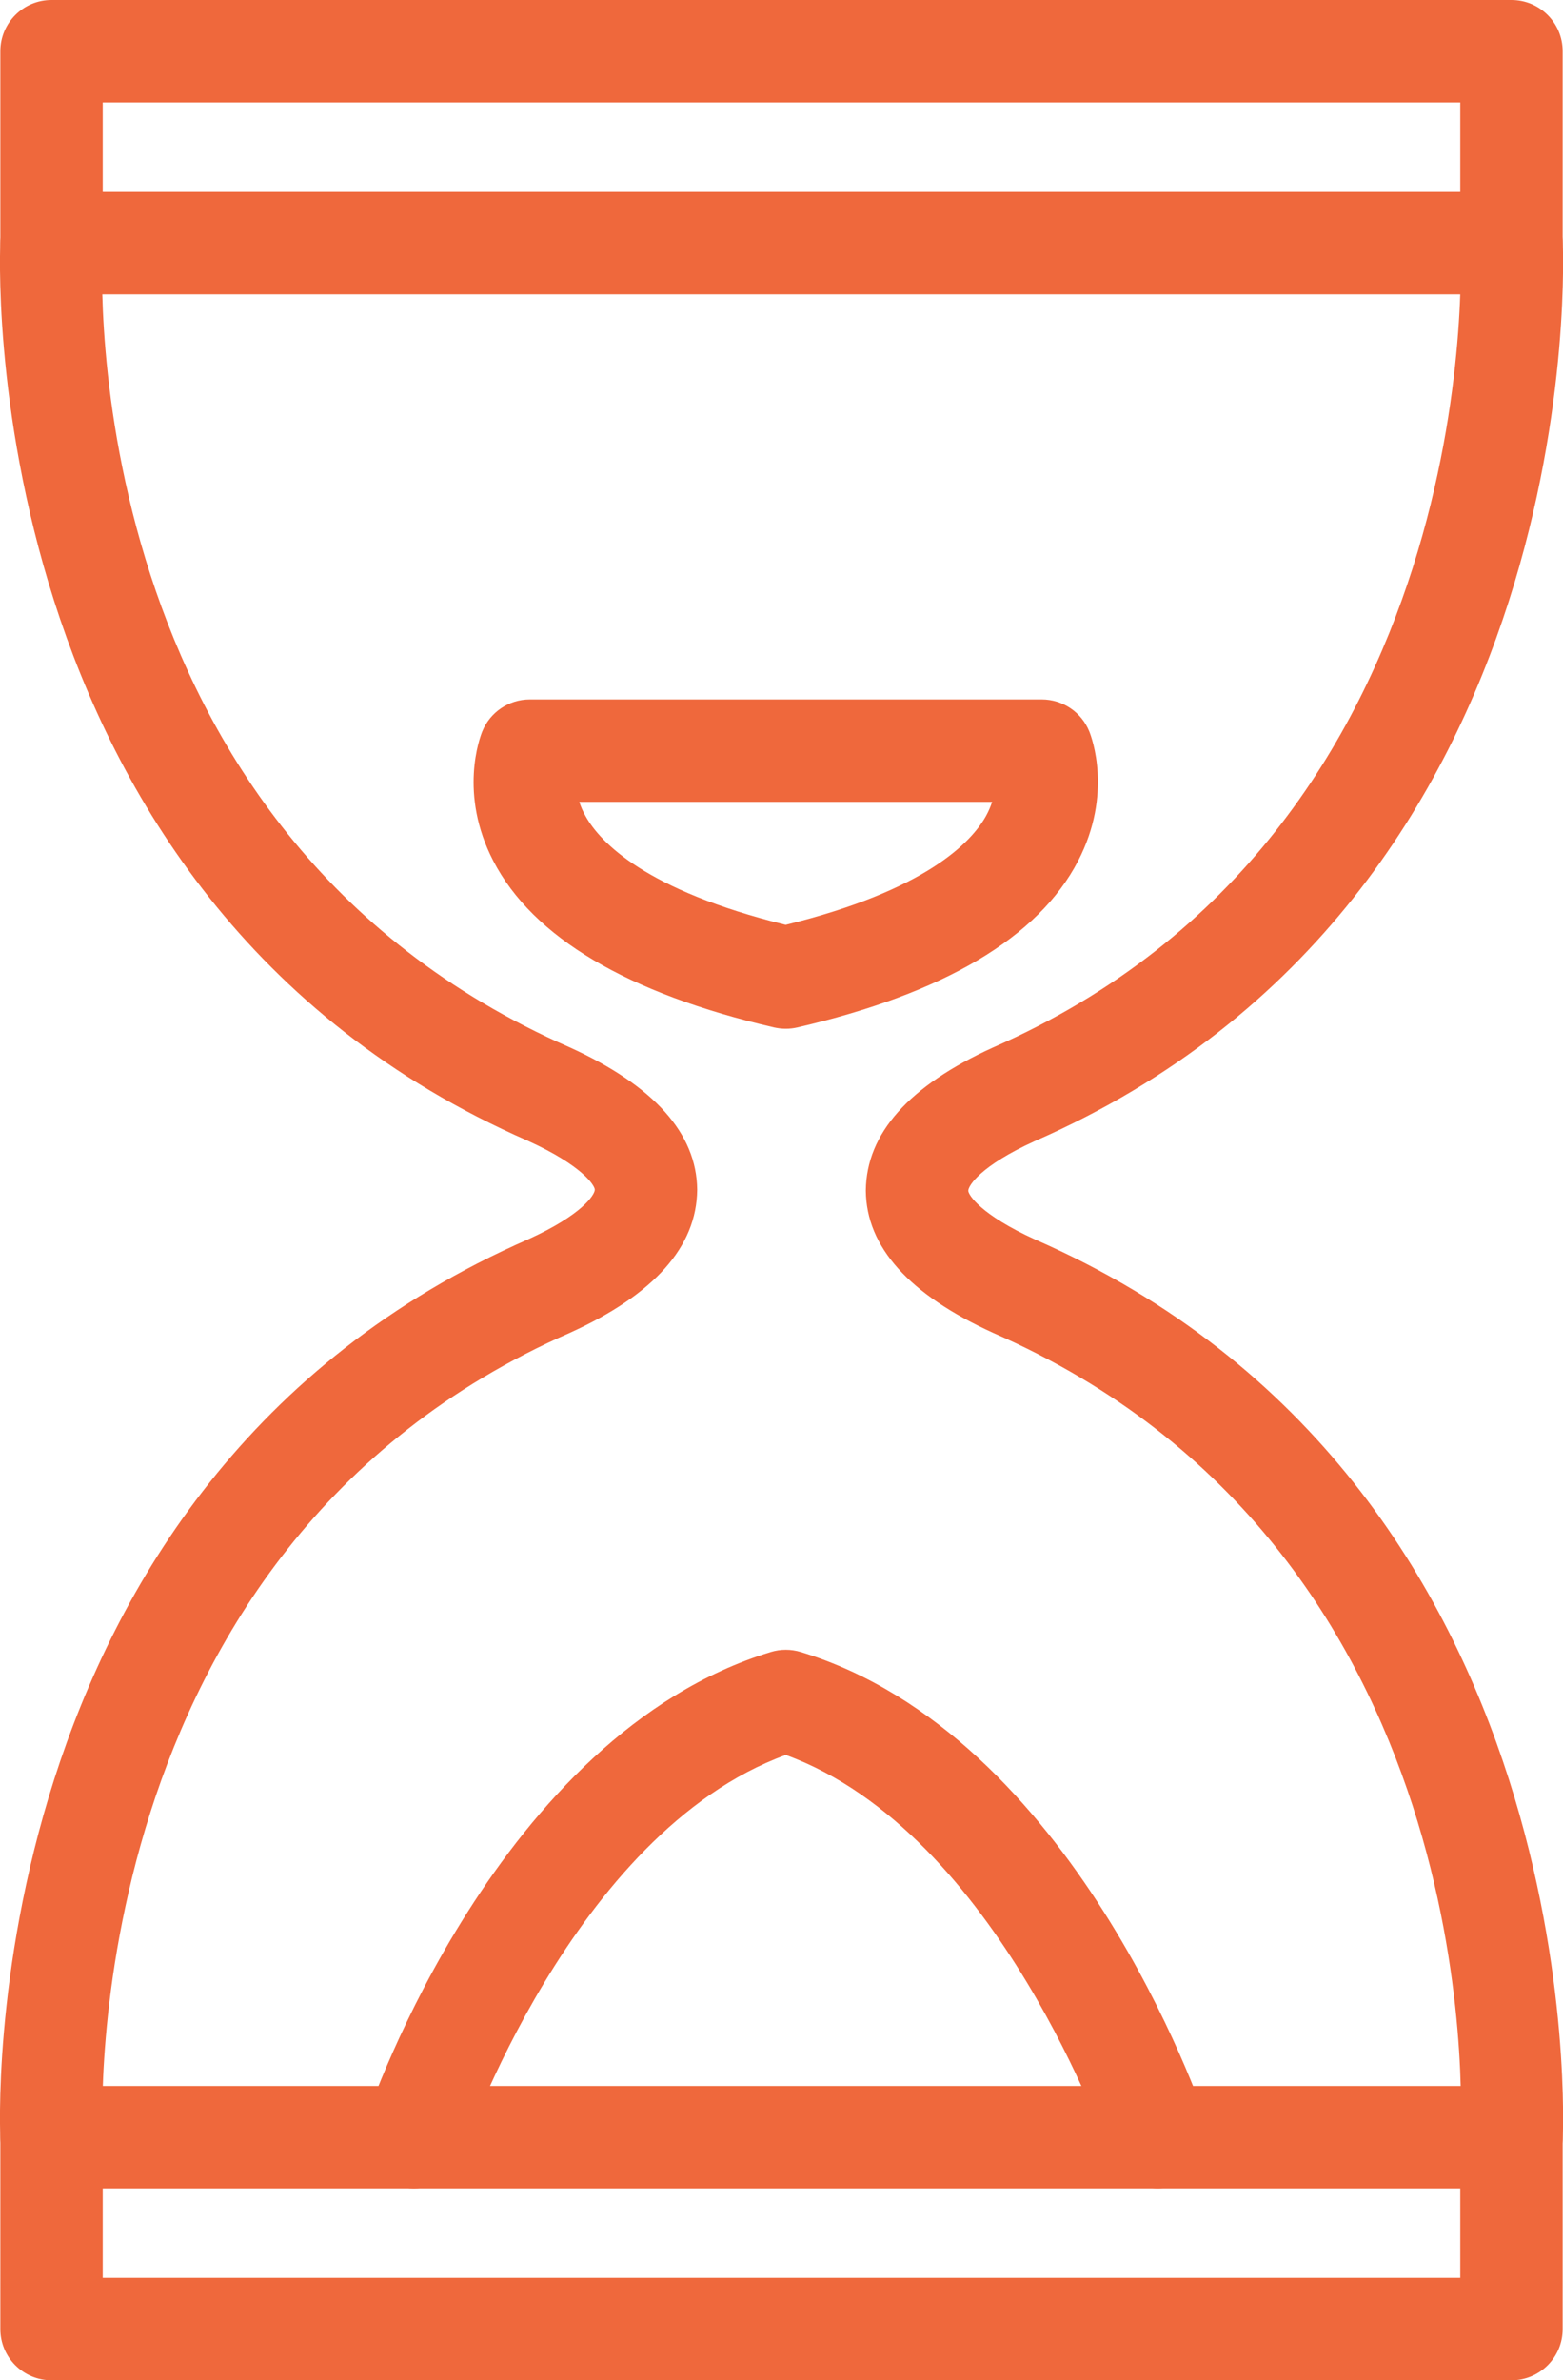
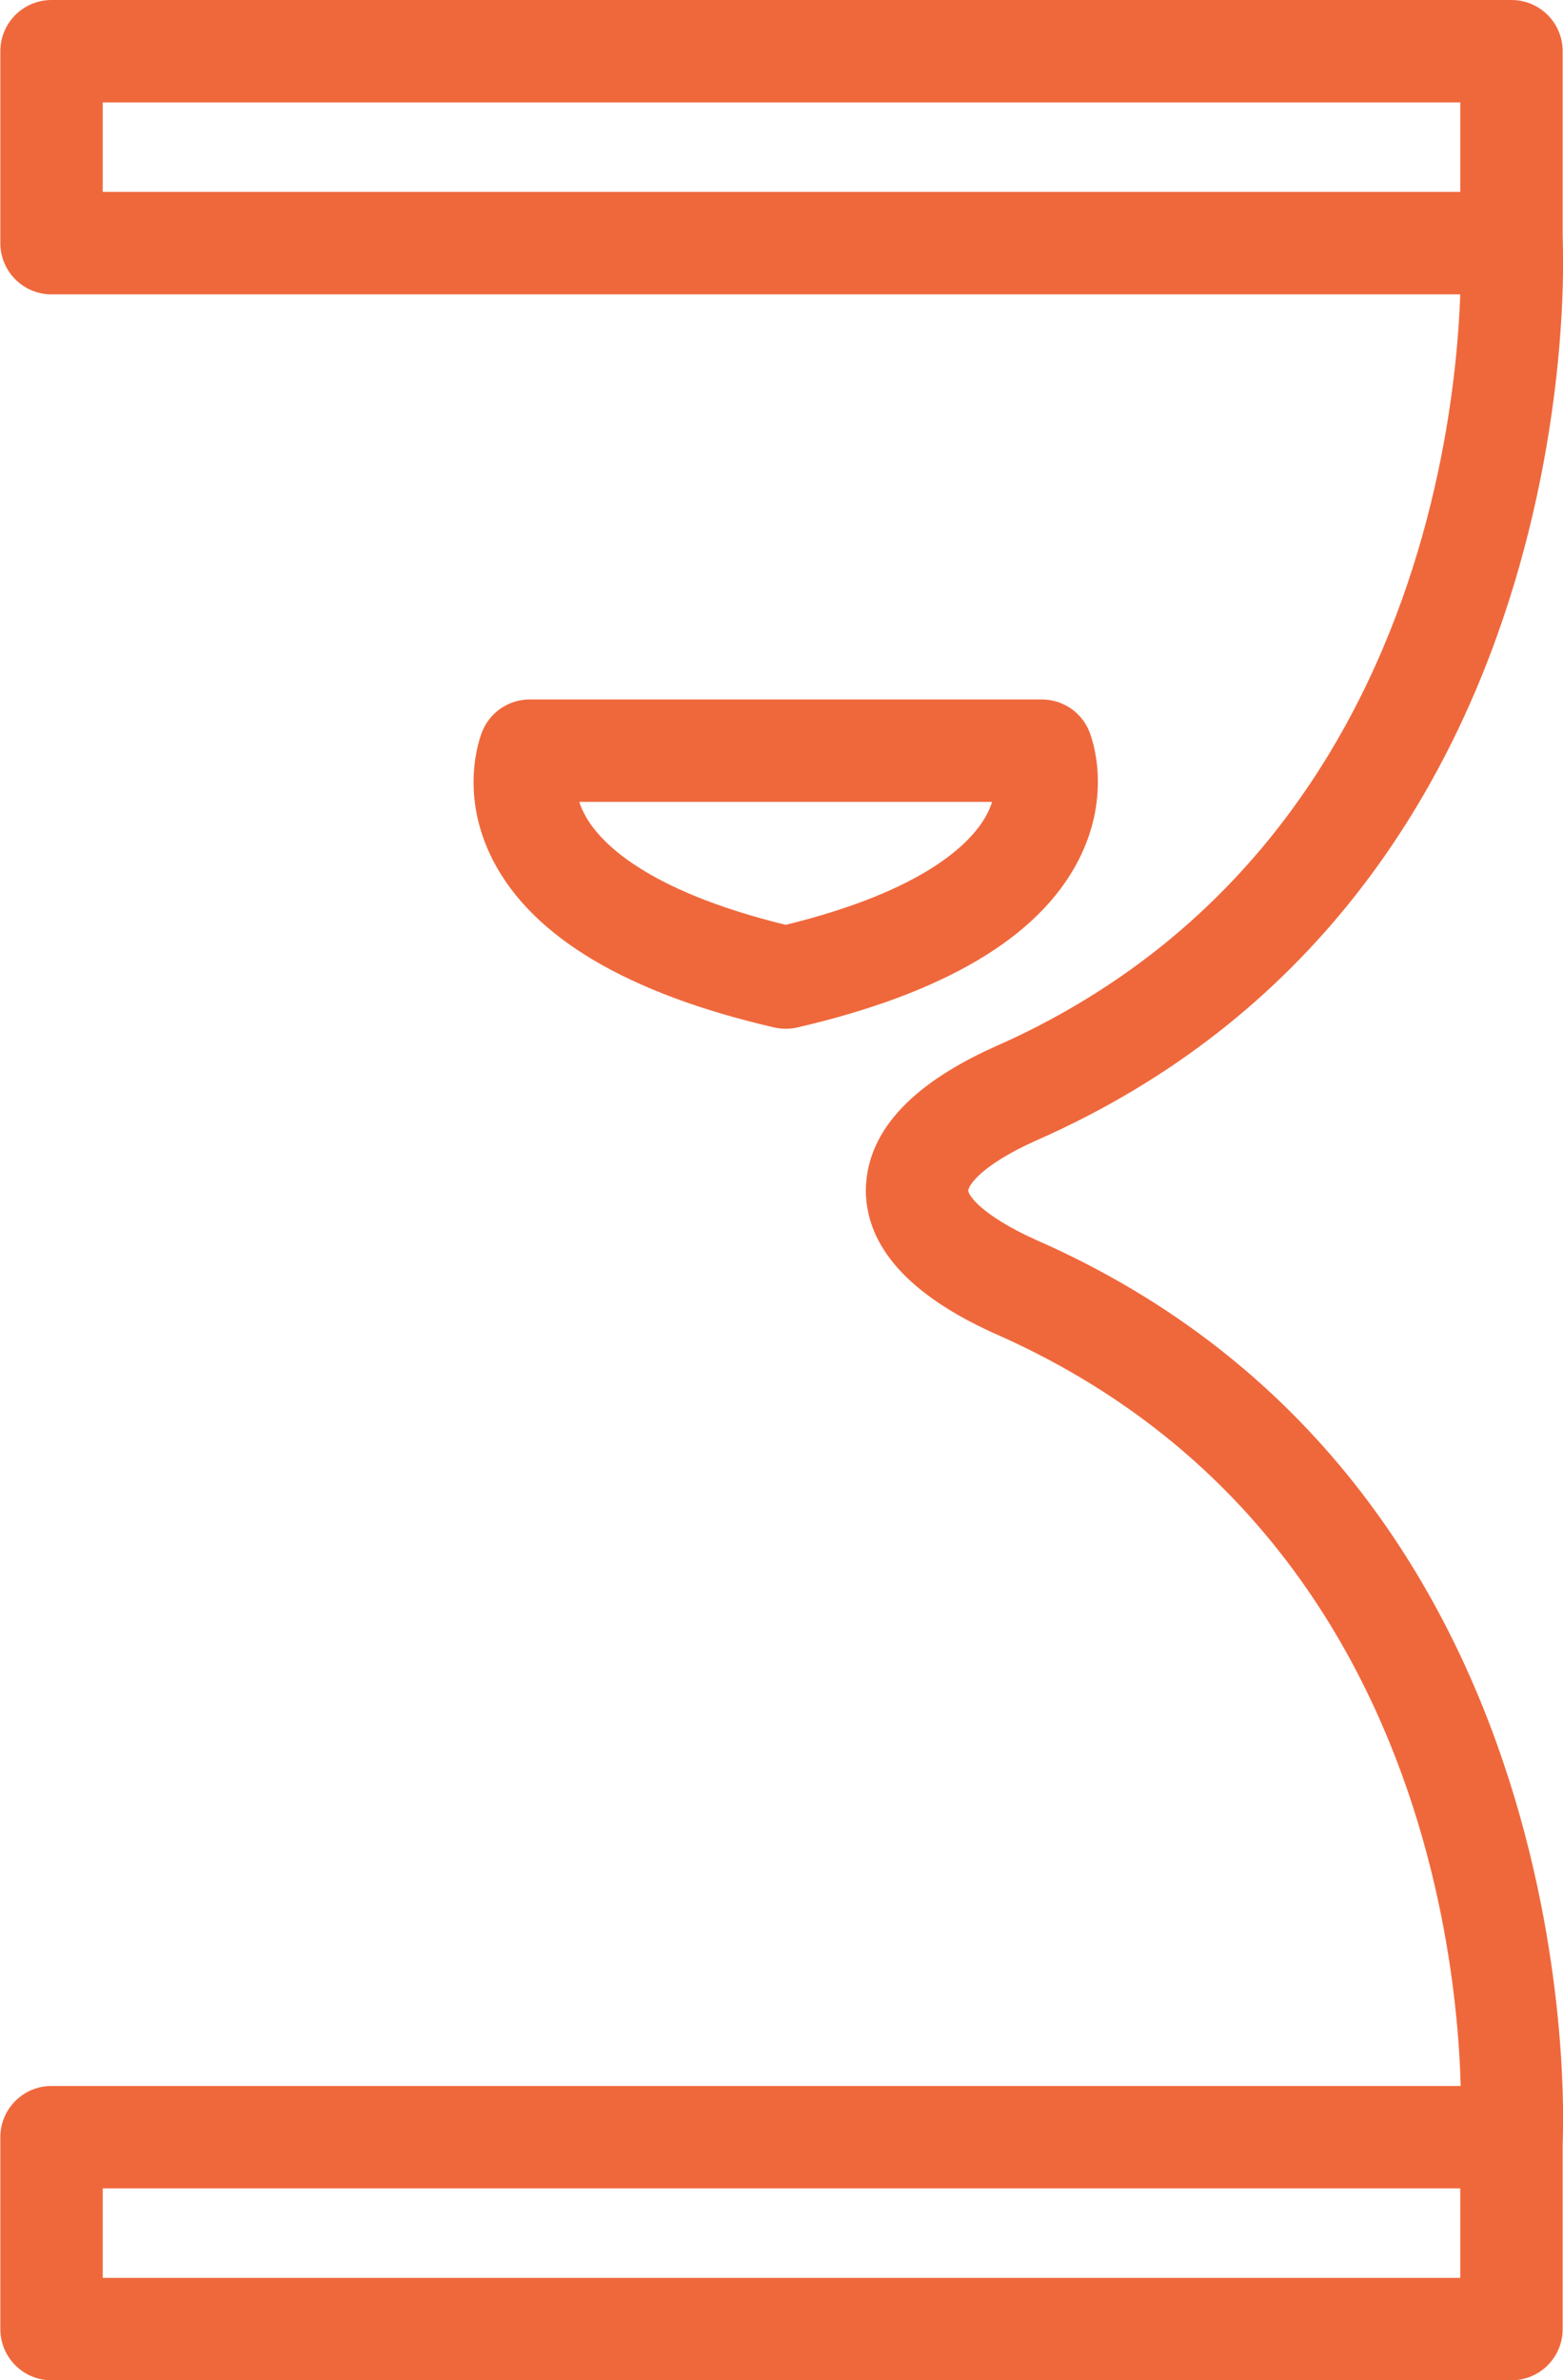
<svg xmlns="http://www.w3.org/2000/svg" id="uuid-f61b45b9-f375-4090-8062-01adfa6a12b4" data-name="Layer 1" viewBox="0 0 22.867 34.817">
  <defs>
    <style>
      .uuid-dca2cd54-2898-4d2d-ba59-987e679cec18 {
        fill: #ef683c;
        stroke-width: 0px;
      }
    </style>
  </defs>
  <g>
    <path class="uuid-dca2cd54-2898-4d2d-ba59-987e679cec18" d="m22.113,4.306H.754C.34,4.306.005,3.97.005,3.556V.749C.005.335.34,0,.754,0h21.359c.414,0,.749.335.749.749v2.807c0,.414-.335.749-.749.749ZM1.503,2.807h19.861v-1.309H1.503v1.309Z" />
    <path class="uuid-dca2cd54-2898-4d2d-ba59-987e679cec18" d="m22.113,34.817H.754c-.414,0-.749-.335-.749-.749v-2.807c0-.414.335-.749.749-.749h21.359c.414,0,.749.335.749.749v2.807c0,.414-.335.749-.749.749Zm-20.61-1.498h19.861v-1.309H1.503v1.309Z" />
-     <path class="uuid-dca2cd54-2898-4d2d-ba59-987e679cec18" d="m.753,32.01c-.394,0-.724-.307-.747-.705-.006-.095-.468-9.595,7.727-13.18.787-.358.968-.649.969-.723,0-.061-.182-.353-.979-.715C-.462,13.107,0,3.607.006,3.512c.024-.413.385-.724.791-.704.413.024.728.378.704.791-.019.348-.395,8.558,6.832,11.72,1.235.561,1.86,1.261,1.867,2.083-.007.836-.632,1.534-1.857,2.091C1.085,22.669,1.497,31.131,1.502,31.217c.024.413-.29.767-.704.792-.015,0-.03.001-.045.001Z" />
    <path class="uuid-dca2cd54-2898-4d2d-ba59-987e679cec18" d="m22.114,32.009c-.015,0-.029,0-.044,0-.412-.024-.728-.378-.704-.791.019-.347.395-8.558-6.832-11.72-1.235-.561-1.86-1.26-1.867-2.082.007-.836.632-1.535,1.857-2.092,7.259-3.176,6.847-11.638,6.842-11.723-.024-.413.29-.767.704-.792.41-.019.767.291.792.704.006.095.468,9.595-7.727,13.18-.787.358-.968.649-.969.724,0,.06.182.352.979.714,8.185,3.58,7.723,13.08,7.717,13.175-.023.398-.353.704-.747.704Z" />
  </g>
-   <path class="uuid-dca2cd54-2898-4d2d-ba59-987e679cec18" d="m6.055,32.01c-.079,0-.159-.013-.239-.04-.392-.132-.603-.557-.47-.949.077-.23,1.943-5.644,5.932-6.857.142-.043.294-.043.436,0,3.989,1.214,5.855,6.628,5.932,6.857.133.392-.078.817-.469.949-.391.131-.816-.078-.95-.47-.016-.048-1.625-4.698-4.731-5.83-3.117,1.136-4.715,5.781-4.731,5.83-.105.312-.397.51-.71.51Z" />
  <path class="uuid-dca2cd54-2898-4d2d-ba59-987e679cec18" d="m11.495,15.048c-.057,0-.113-.007-.169-.019-2.146-.497-3.528-1.317-4.109-2.436-.508-.979-.198-1.804-.161-1.895.115-.282.389-.467.694-.467h7.491c.305,0,.58.184.695.467.037.091.345.915-.163,1.895-.581,1.12-1.963,1.939-4.109,2.436-.056.013-.112.019-.169.019Zm-3.02-3.319c.021.066.051.137.093.211.214.381.878,1.085,2.927,1.588,2.049-.503,2.714-1.207,2.928-1.588.041-.074.071-.145.092-.211h-6.04Z" />
</svg>